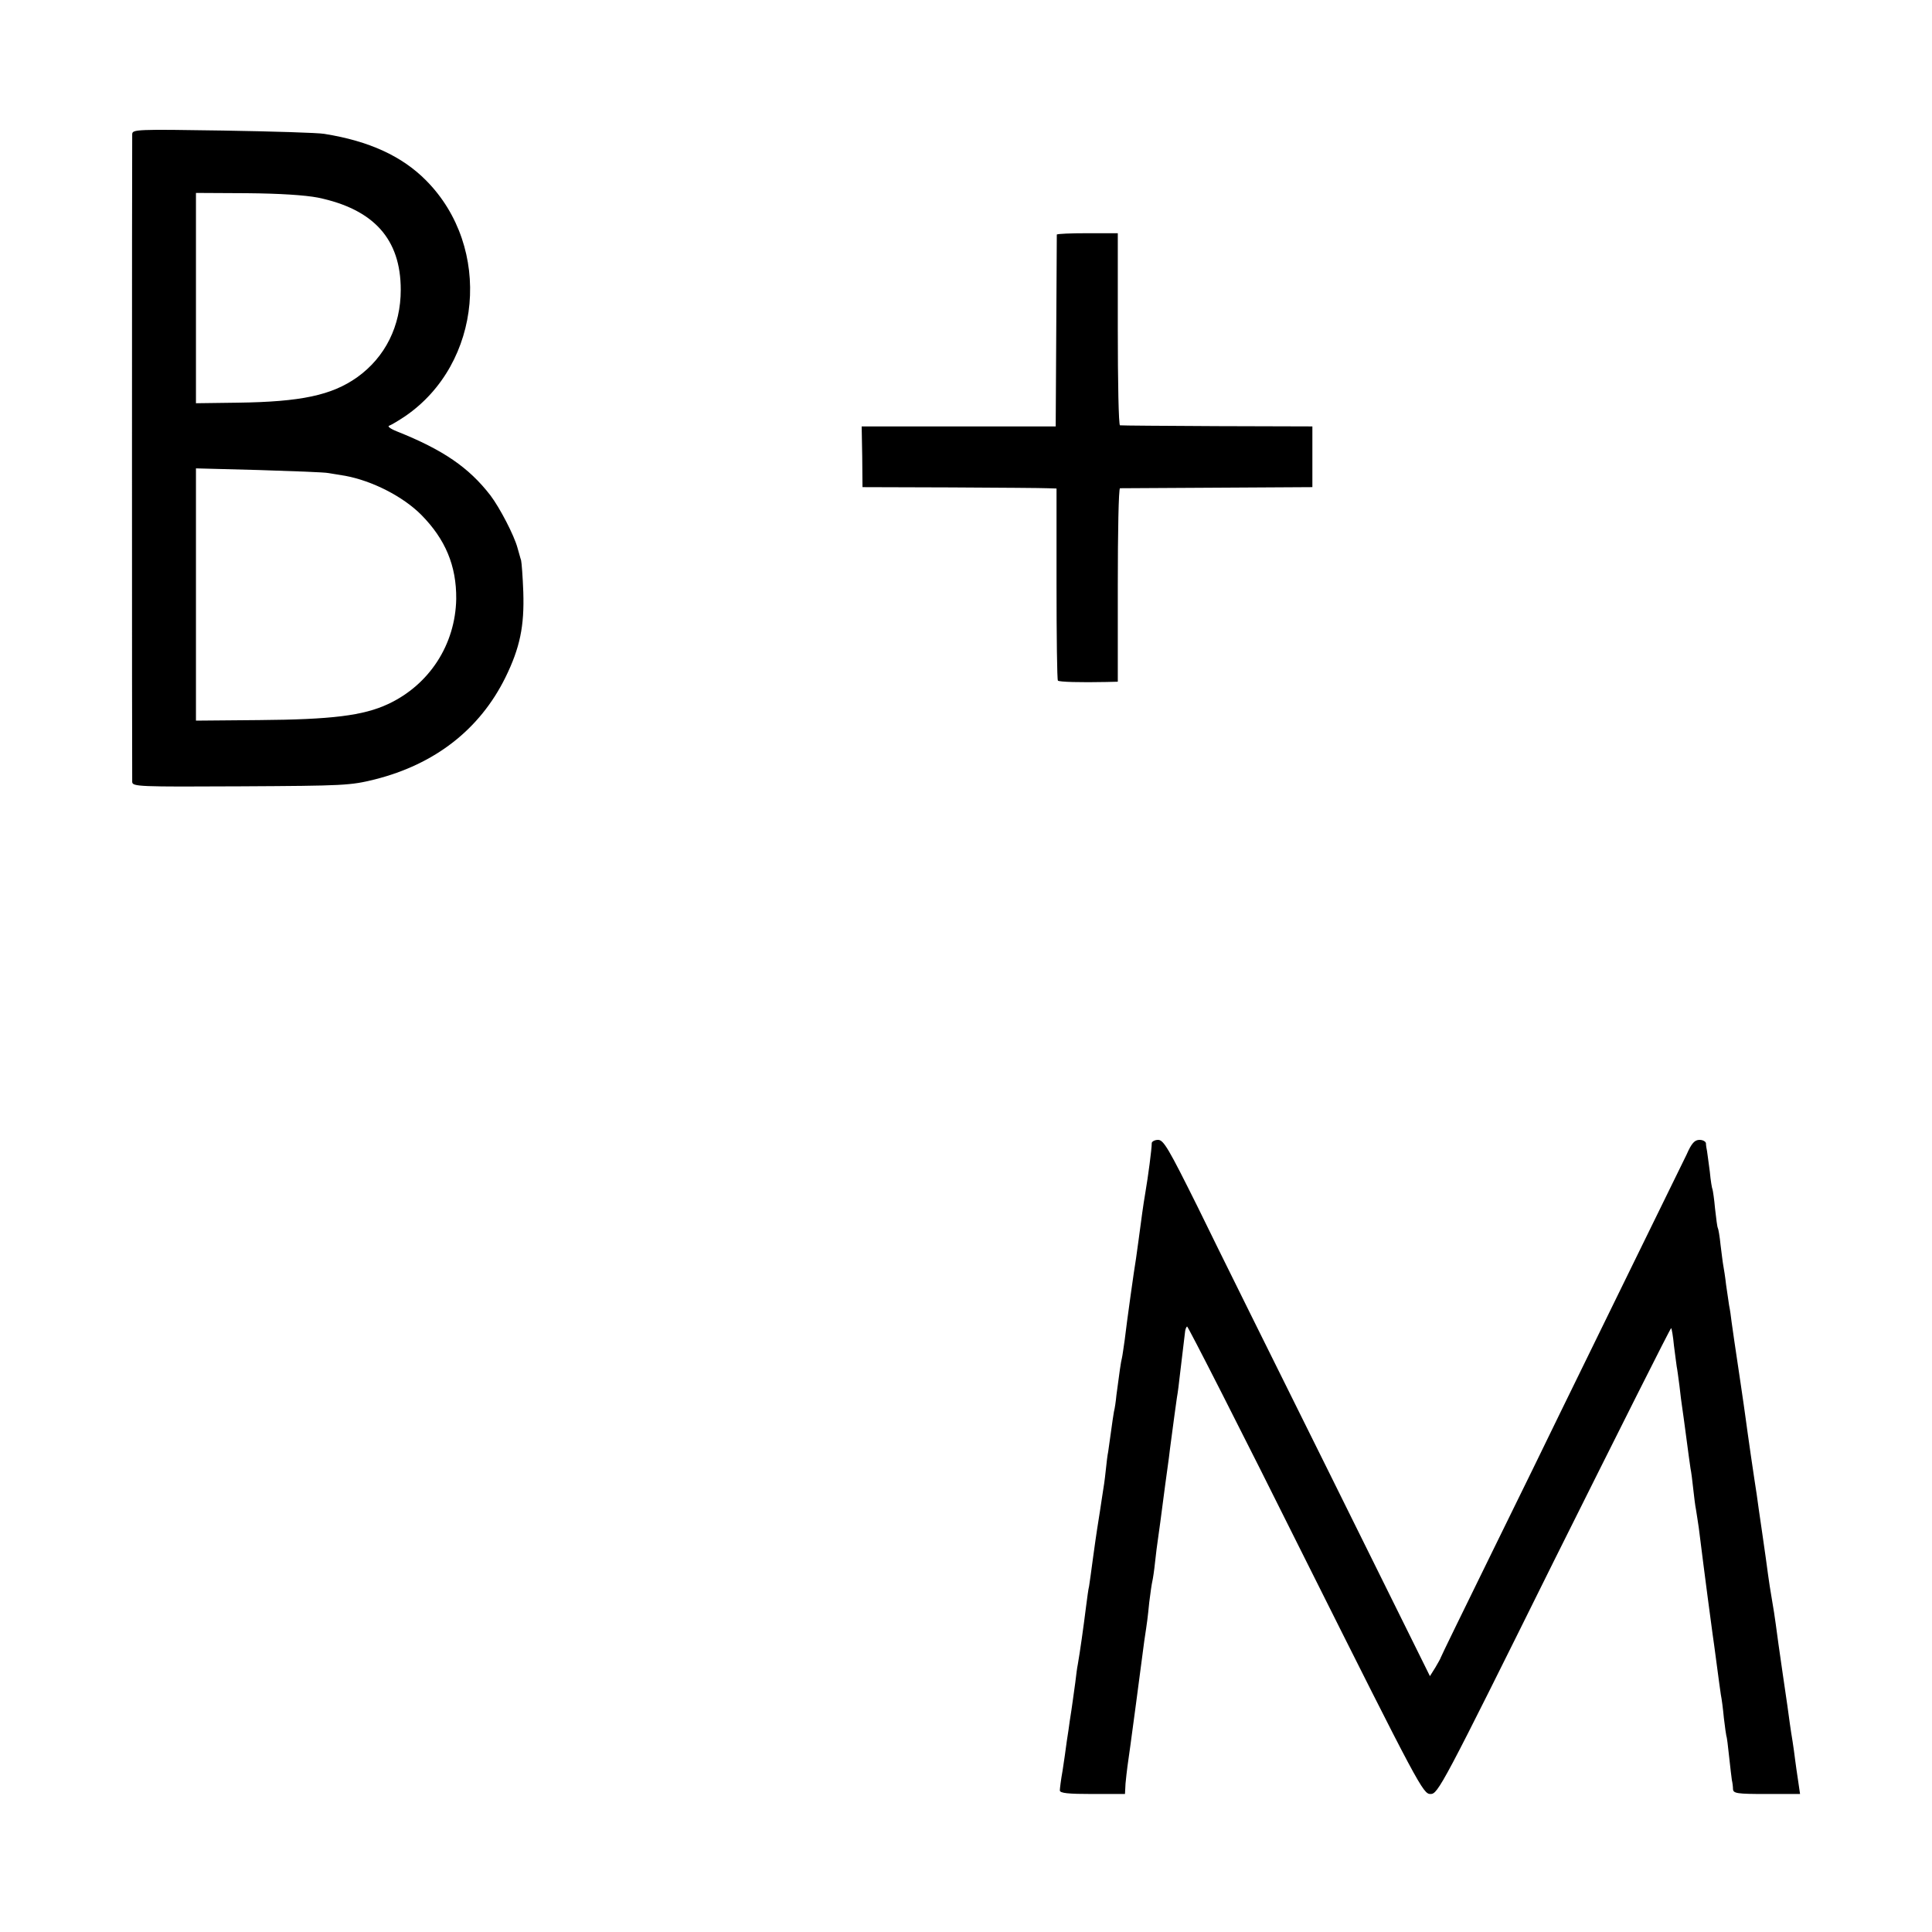
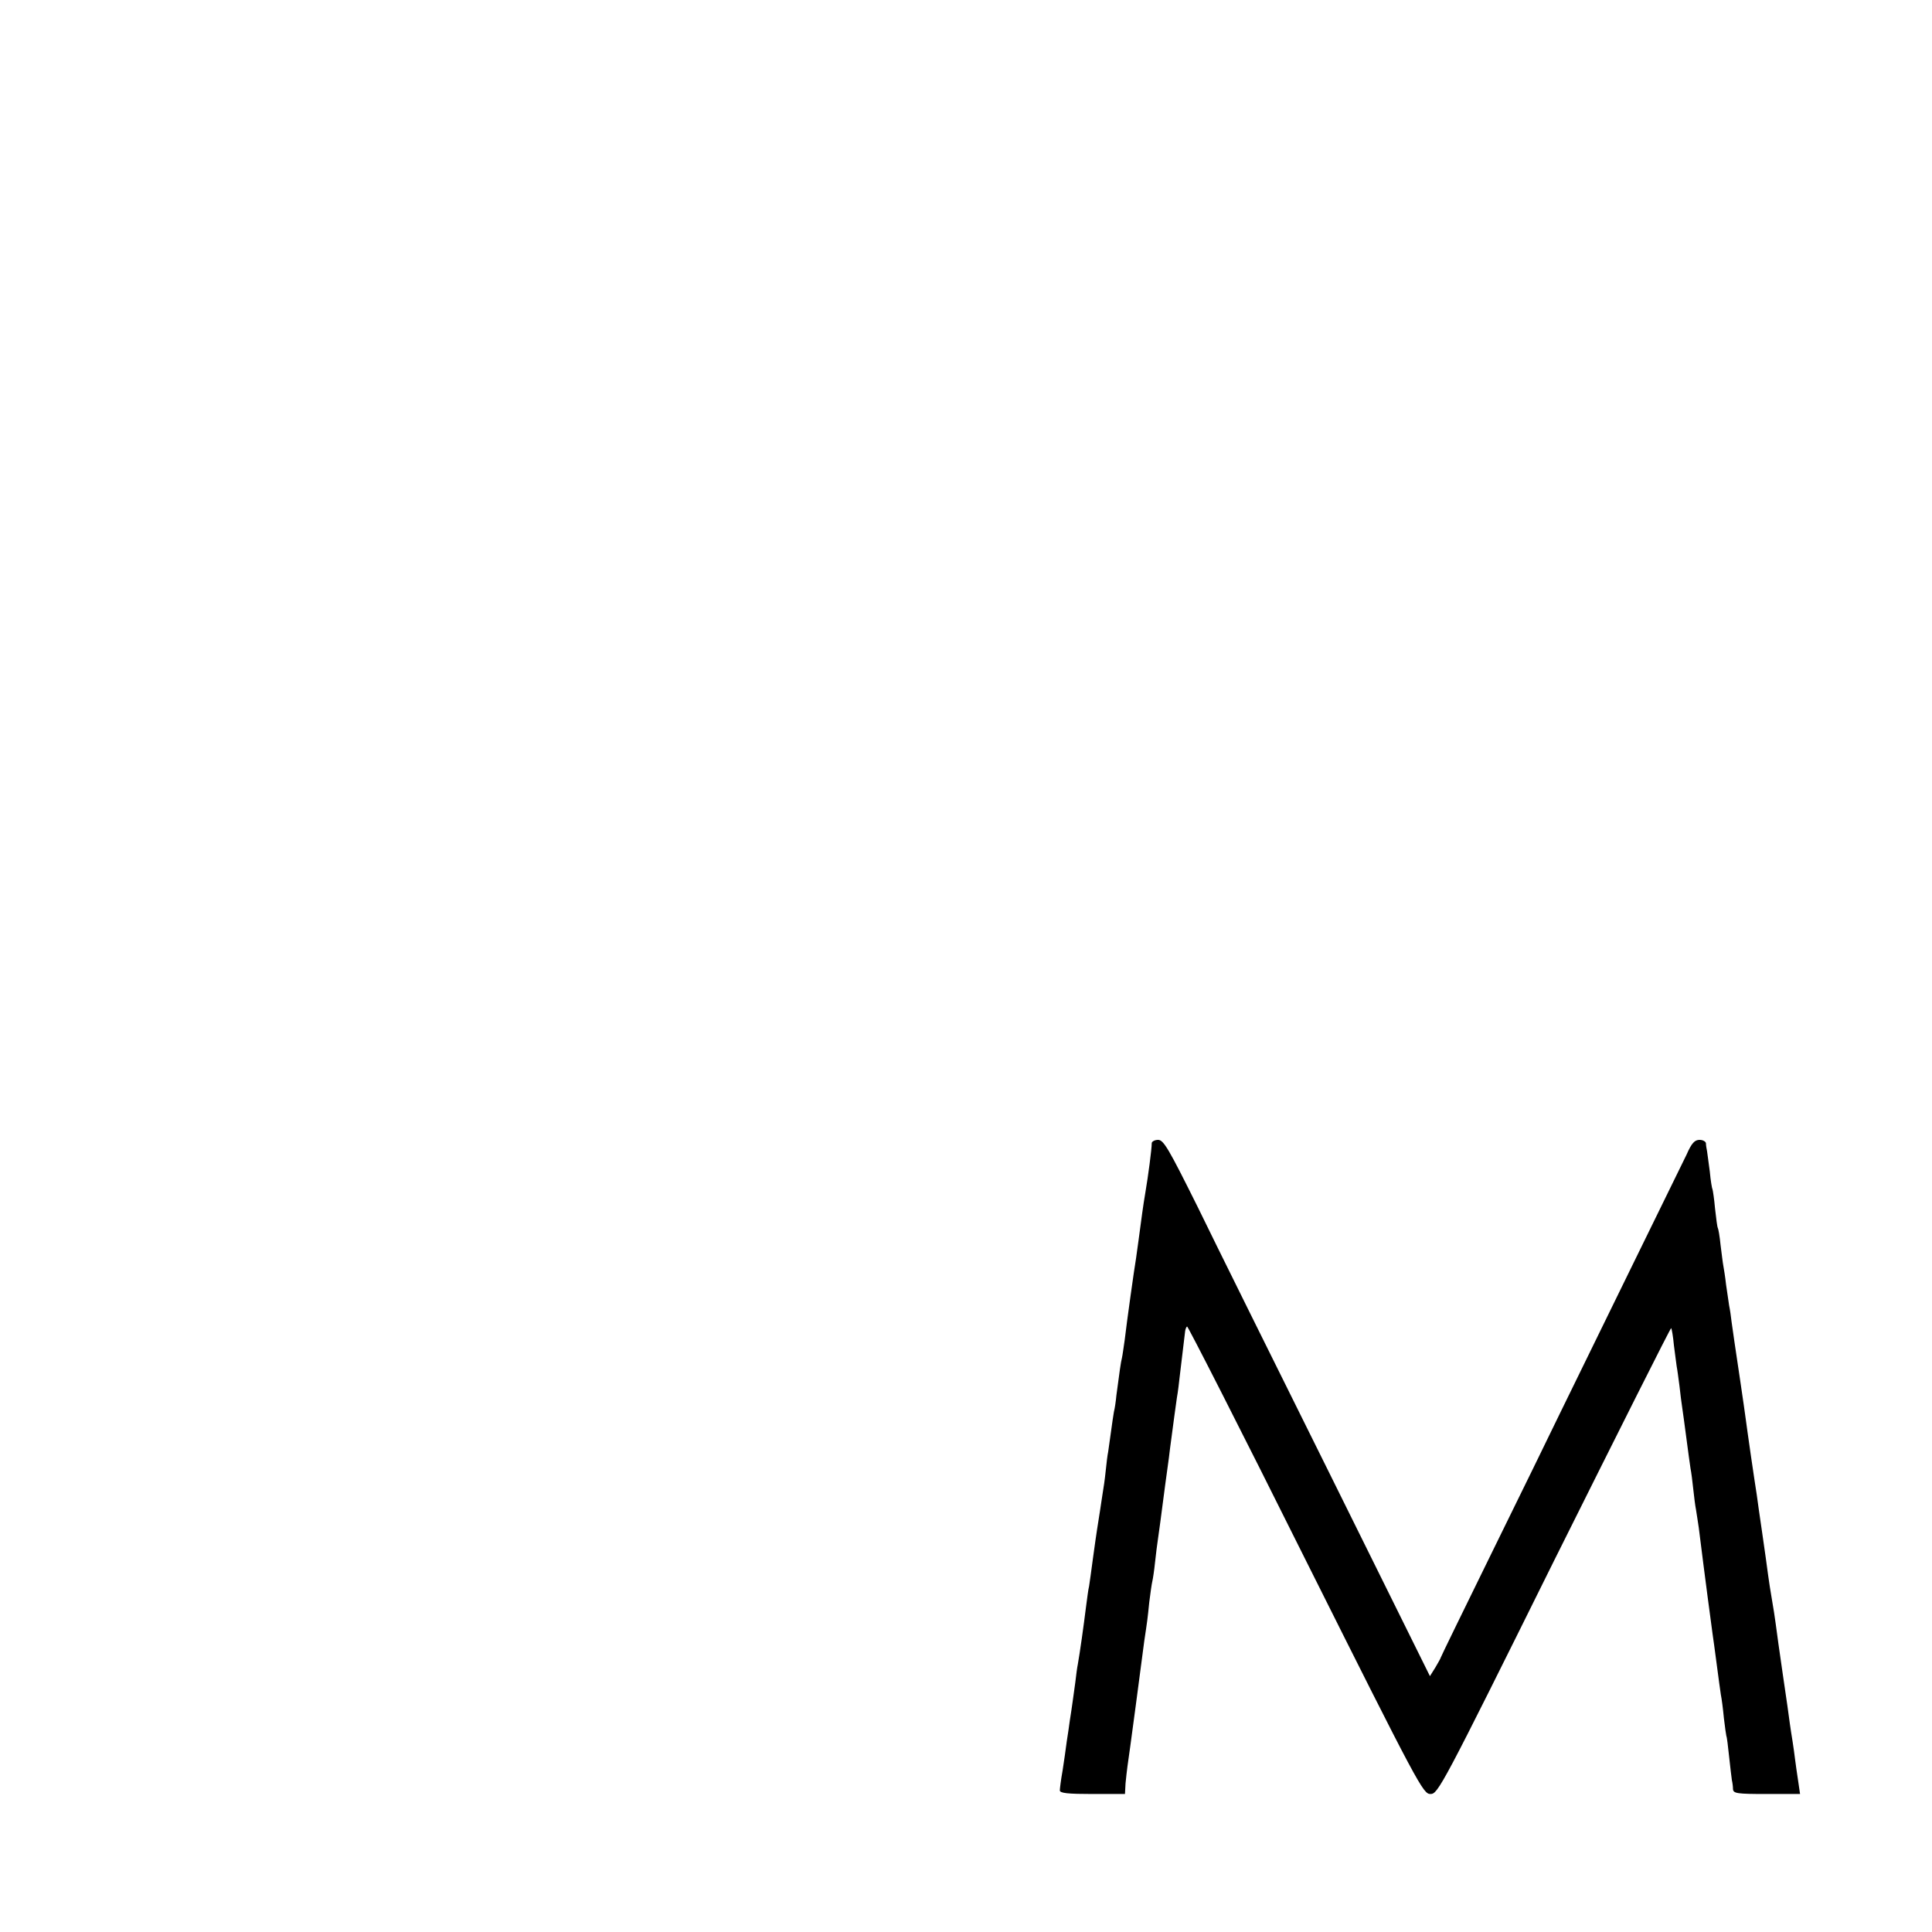
<svg xmlns="http://www.w3.org/2000/svg" version="1.0" width="700pt" height="700pt" viewBox="0 0 700 700" preserveAspectRatio="xMidYMid meet">
  <g transform="translate(0,700) scale(0.1,-0.1)" fill="#000000" stroke="none">
-     <path d="M479 6514 c-1 -25 -1 -2324 0 -2347 1 -17 22 -18 394 -16 374 2 396 3 485 25 218 55 380 181 473 369 53 108 69 186 65 310 -2 55 -6 107 -8 115 -3 8 -8 29 -13 45 -12 45 -64 145 -98 190 -78 101 -171 165 -339 232 -25 10 -36 19 -27 21 8 3 33 18 57 34 279 191 317 611 76 854 -87 88 -206 143 -369 169 -22 4 -187 9 -367 12 -315 5 -328 4 -329 -13z m673 -230 c202 -42 300 -150 300 -334 0 -131 -56 -244 -158 -317 -92 -65 -203 -89 -433 -92 l-151 -2 0 381 0 381 184 -1 c120 -1 211 -7 258 -16z m38 -998 c14 -2 41 -7 61 -10 97 -18 208 -74 275 -141 88 -89 128 -185 127 -305 -3 -165 -97 -311 -247 -381 -90 -42 -205 -56 -467 -58 l-229 -2 0 457 0 457 228 -6 c125 -4 238 -8 252 -11z" />
-     <path d="M3829 6150 c0 -3 -1 -160 -2 -350 l-2 -345 -351 0 -352 0 2 -110 1 -110 320 -1 c176 -1 334 -2 351 -3 l32 -1 0 -346 c0 -190 2 -347 5 -350 4 -5 83 -7 175 -5 l42 1 0 350 c0 193 3 350 8 351 4 0 162 1 352 2 l345 2 0 110 0 110 -345 1 c-190 1 -348 2 -352 3 -5 0 -8 157 -8 349 l0 347 -110 0 c-60 0 -110 -2 -111 -5z" />
    <path d="M4173 2858 c0 -21 -13 -120 -23 -178 -9 -53 -13 -86 -25 -175 -3 -22 -7 -51 -9 -65 -6 -34 -34 -234 -41 -295 -4 -27 -8 -57 -10 -65 -4 -15 -9 -52 -20 -135 -2 -22 -6 -49 -9 -60 -2 -11 -7 -45 -11 -75 -4 -30 -9 -62 -10 -71 -2 -8 -6 -40 -9 -70 -3 -30 -8 -63 -10 -74 -2 -11 -6 -41 -10 -66 -4 -25 -9 -57 -11 -70 -2 -13 -9 -60 -15 -105 -6 -44 -12 -90 -14 -101 -3 -11 -7 -44 -11 -74 -9 -72 -22 -165 -30 -210 -2 -9 -6 -38 -9 -65 -7 -49 -11 -83 -20 -139 -2 -16 -7 -50 -11 -75 -3 -25 -10 -72 -15 -105 -6 -33 -10 -66 -10 -72 0 -10 30 -13 118 -13 l118 0 2 38 c2 20 5 48 7 62 2 14 16 113 30 220 14 107 28 213 31 235 11 73 12 80 18 140 4 33 9 67 11 75 2 8 7 40 10 70 3 30 8 66 10 80 2 14 6 43 9 65 10 78 27 205 31 232 2 16 6 51 10 78 8 62 12 89 19 140 4 22 8 56 10 75 5 43 18 151 20 167 1 7 4 15 7 17 2 3 196 -377 429 -845 412 -823 426 -849 453 -849 27 0 41 25 448 846 232 465 422 844 424 842 2 -2 7 -30 10 -63 4 -33 9 -67 10 -76 2 -9 6 -40 10 -70 3 -30 8 -65 10 -79 2 -14 9 -63 15 -110 6 -47 13 -96 15 -110 3 -14 7 -47 10 -75 3 -27 7 -61 10 -75 2 -14 7 -43 10 -65 22 -177 47 -364 50 -385 2 -14 9 -63 15 -110 6 -47 13 -96 15 -110 3 -14 8 -52 11 -85 4 -33 8 -62 9 -65 2 -3 6 -37 10 -75 4 -39 9 -77 10 -85 2 -8 4 -23 4 -32 1 -16 14 -18 122 -18 l121 0 -7 48 c-4 26 -9 61 -11 77 -2 17 -6 46 -9 65 -3 19 -8 49 -10 65 -2 17 -13 95 -25 175 -12 80 -23 163 -26 185 -3 22 -9 63 -14 90 -5 28 -11 68 -14 90 -3 22 -12 90 -21 150 -9 61 -18 124 -20 140 -3 17 -12 80 -21 140 -9 61 -17 121 -19 135 -4 32 -34 234 -41 280 -3 19 -7 51 -10 70 -2 19 -6 46 -9 60 -2 14 -7 48 -11 75 -3 28 -8 58 -10 69 -2 10 -6 44 -10 75 -3 31 -8 59 -10 62 -2 3 -6 34 -10 70 -3 35 -8 66 -9 69 -2 3 -7 32 -10 65 -4 32 -9 66 -10 74 -2 9 -4 22 -4 29 -1 6 -11 12 -23 12 -18 0 -29 -12 -47 -53 -14 -28 -110 -225 -214 -437 -104 -212 -215 -439 -247 -505 -32 -66 -141 -290 -244 -499 -102 -208 -186 -380 -186 -382 0 -2 -9 -18 -19 -35 l-20 -32 -361 729 c-199 401 -416 838 -481 972 -105 211 -123 242 -143 242 -12 0 -23 -6 -23 -12z" />
  </g>
</svg>